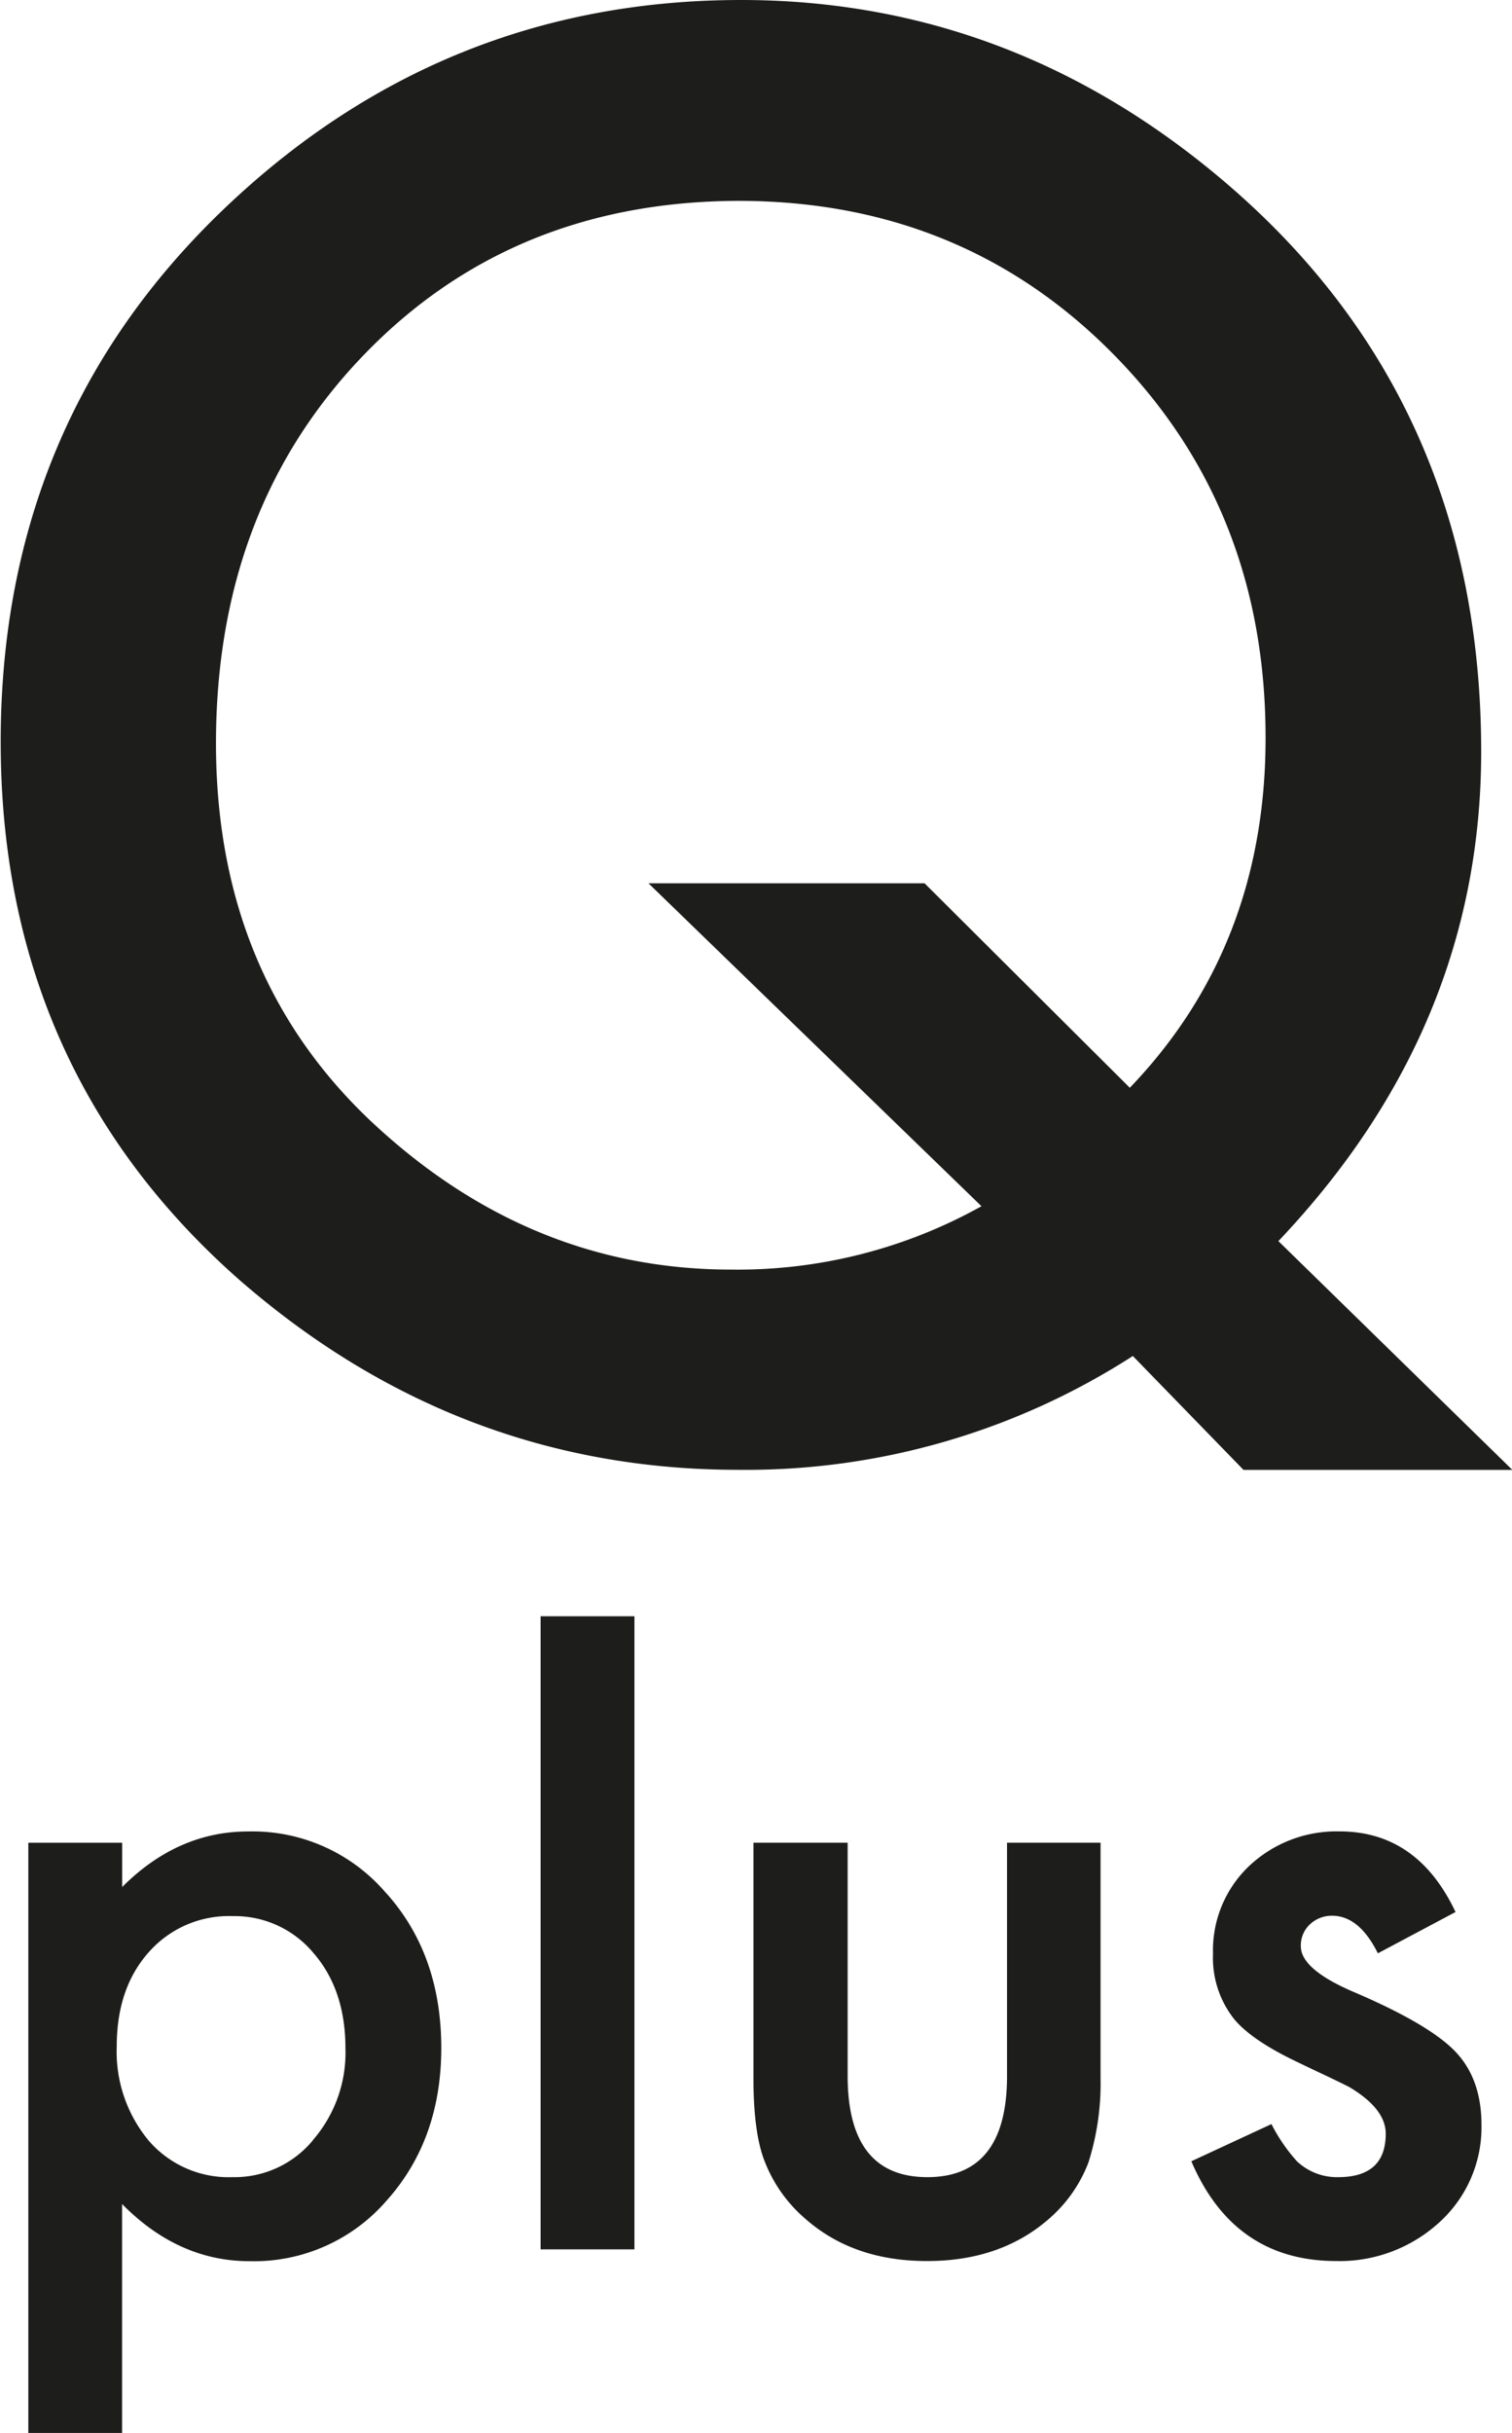
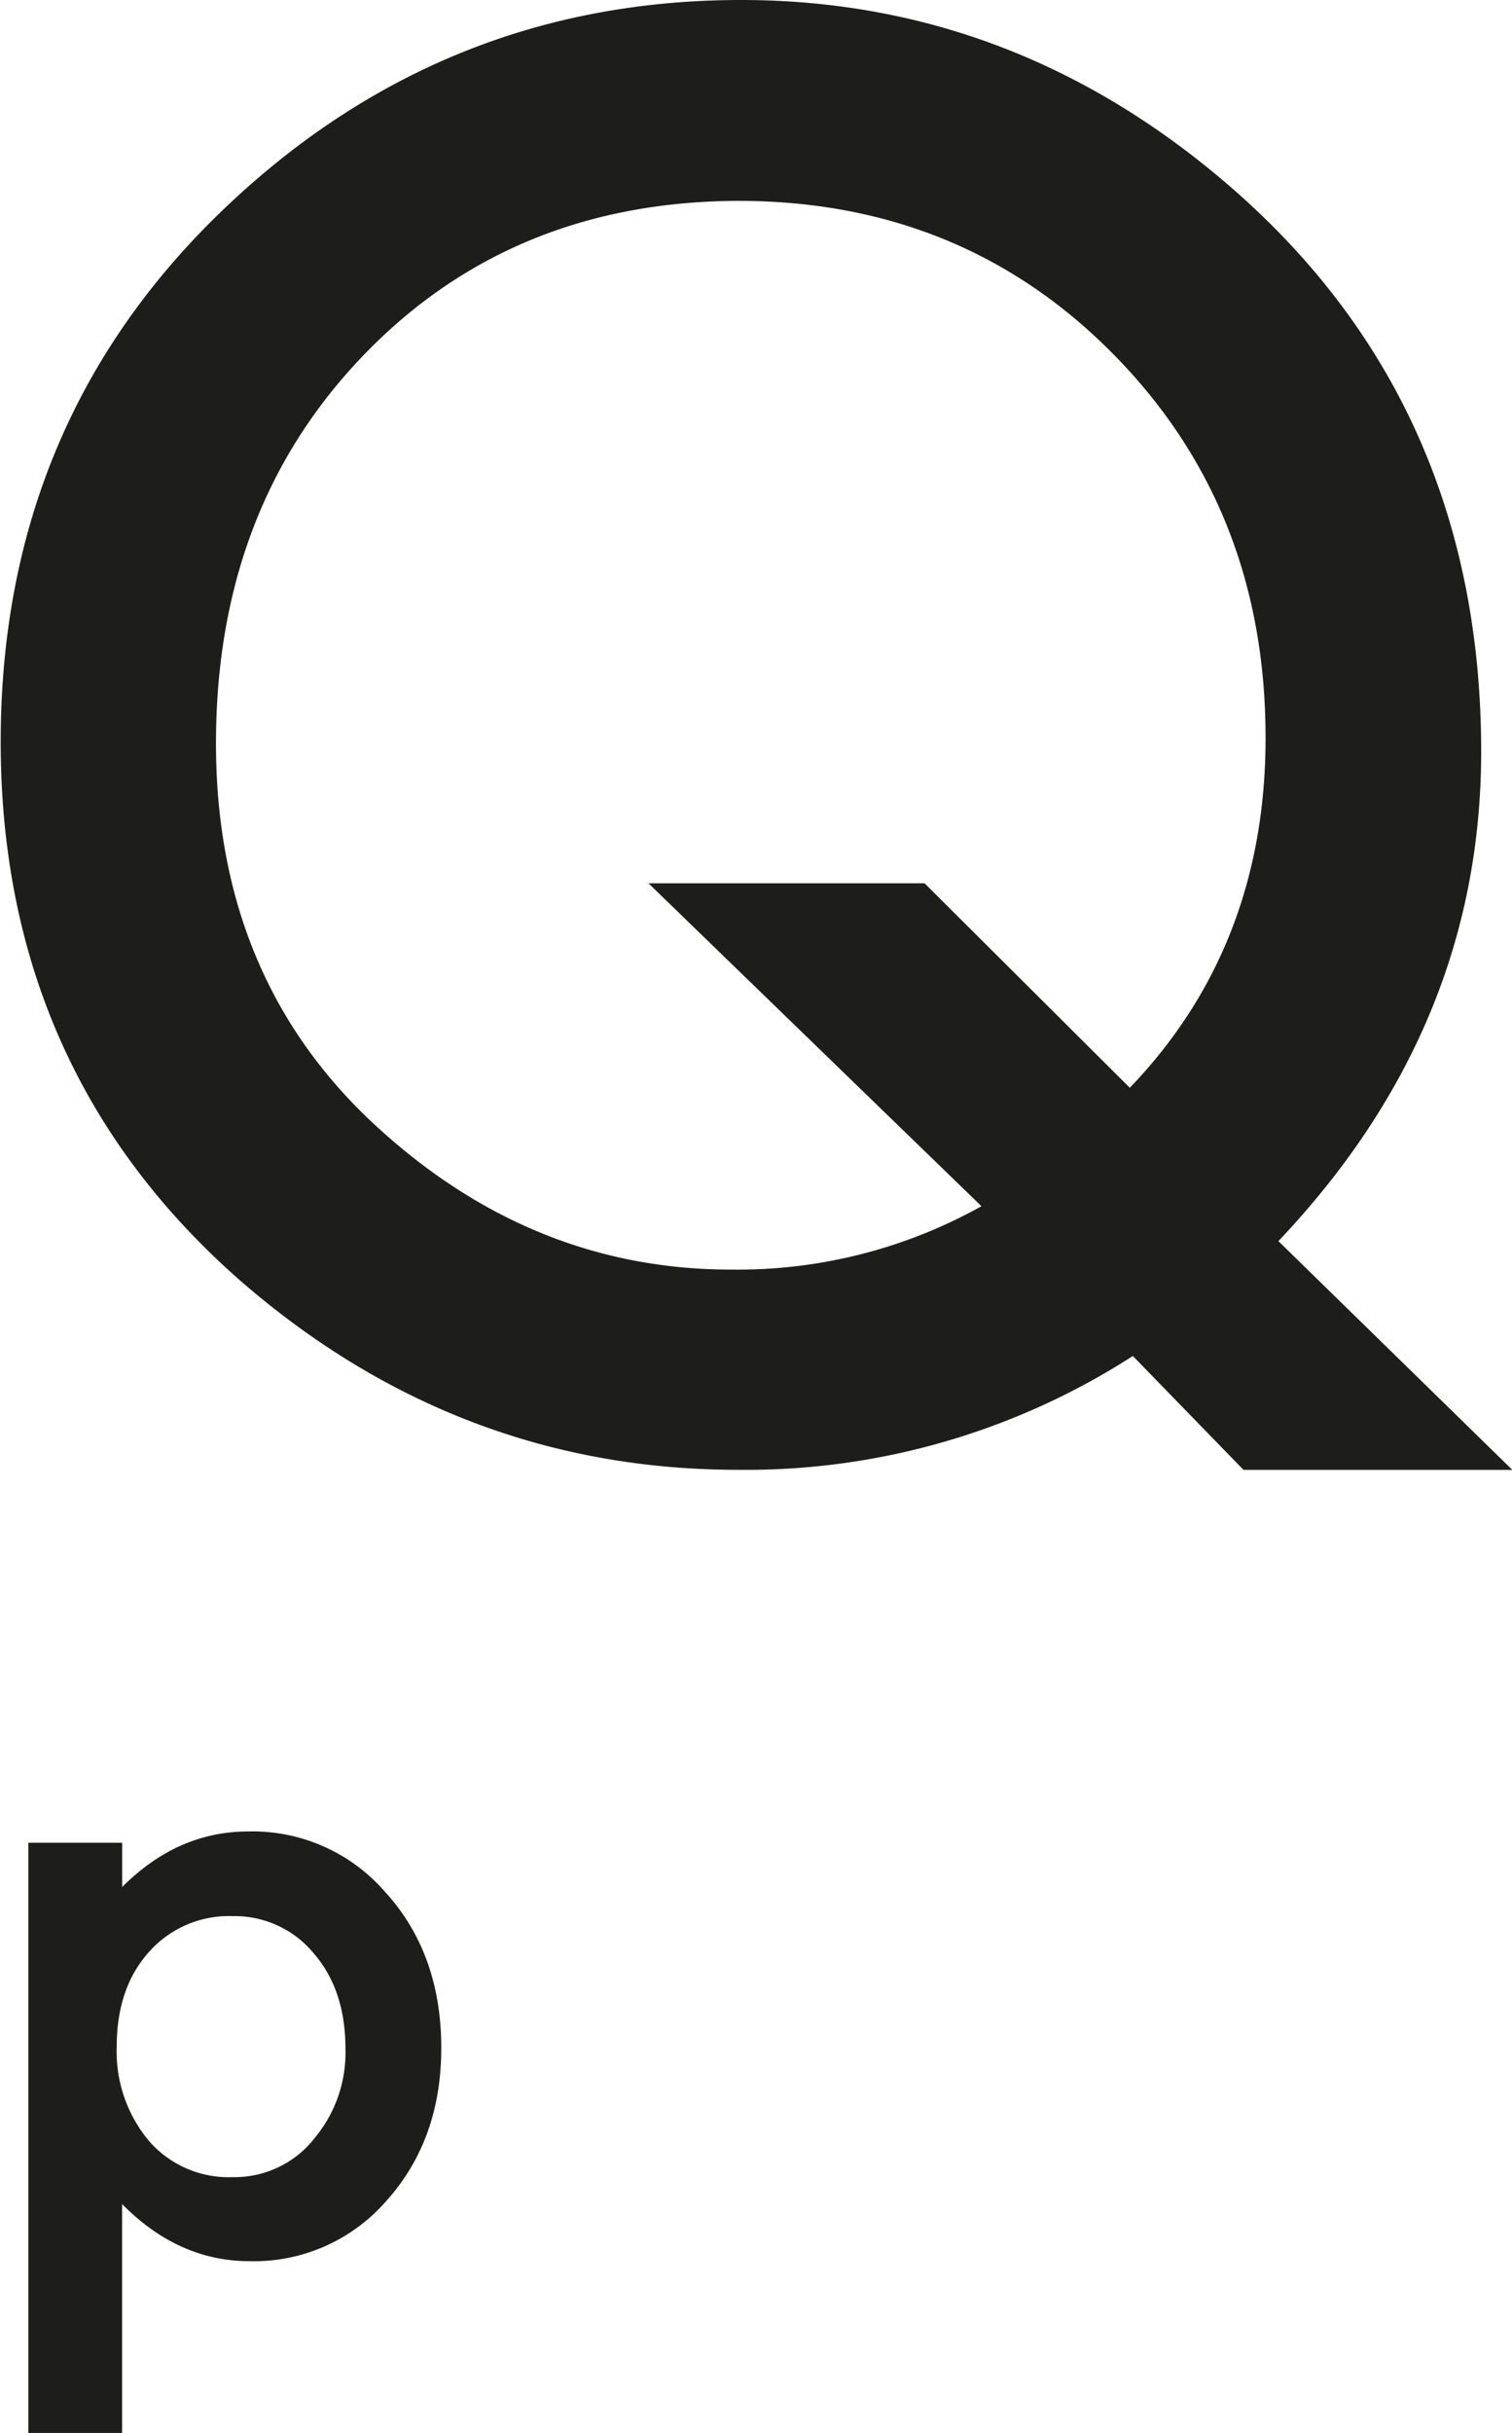
<svg xmlns="http://www.w3.org/2000/svg" width="69.92mm" height="112.43mm" viewBox="0 0 198.19 318.69">
  <path d="M148.13,142.52,121.19,115.7H85L128.65,158a65.55,65.55,0,0,1-32.83,8.3q-26.7,0-47.51-19.73-20-19.12-20-49.19,0-30.78,19.36-50.87t49.07-20.2q29.46,0,49.31,20.2t19.84,50.15q0,27.3-17.8,45.83m19.48,20.08q26.58-28,26.58-64.1,0-46.06-33.67-74.69Q132.5,0,97.14,0q-39,0-67.59,27.18Q.09,55.2.09,97.17q0,42.83,31.15,70.36,28.62,25,65.54,25a93.66,93.66,0,0,0,51.71-14.91L163,192.54h35.24Z" fill="#1d1e1b" />
-   <path d="M175.54,239.89a16.7,16.7,0,0,0-11.81,4.54A15.22,15.22,0,0,0,159,255.92a12.91,12.91,0,0,0,2.79,8.58c1.46,1.75,4,3.51,7.54,5.25,1.29.63,2.54,1.23,3.78,1.81s2.48,1.18,3.72,1.8q4.81,2.85,4.81,6.13c0,3.79-2.07,5.69-6.23,5.69A7.63,7.63,0,0,1,170,283.1a22.46,22.46,0,0,1-3.34-4.87l-10.5,4.87q5.58,13.06,19,13.07a19.36,19.36,0,0,0,13.34-4.92,16.8,16.8,0,0,0,5.69-12.91q0-6-3.39-9.57T177.62,261q-7.11-3-7.11-6.07a3.77,3.77,0,0,1,1.2-2.87,4.15,4.15,0,0,1,2.9-1.12q3.55,0,6,4.92l10.18-5.41q-5-10.56-15.21-10.56" fill="#1d1e1b" />
-   <path d="M98.76,241.37v30.84q0,7.34,1.53,11.05a18.87,18.87,0,0,0,5.41,7.49q6.24,5.42,15.81,5.42t15.86-5.42a18.47,18.47,0,0,0,5.3-7.49,34.24,34.24,0,0,0,1.59-11.05V241.37H132v30.57q0,13.24-10.44,13.24t-10.45-13.24V241.37Z" fill="#1d1e1b" />
-   <rect x="70.86" y="211.71" width="12.3" height="82.93" fill="#1d1e1b" />
  <path d="M41,280.37a13.34,13.34,0,0,1-10.55,4.81,13.83,13.83,0,0,1-10.94-4.76,18.22,18.22,0,0,1-4.21-12.36q0-7.65,4.21-12.36a14,14,0,0,1,11-4.71,13.44,13.44,0,0,1,10.61,4.87q4.16,4.81,4.16,12.47a17.46,17.46,0,0,1-4.27,12M50.63,248a23,23,0,0,0-18.1-8.1q-9.24,0-16.52,7.28v-5.8H3.71v77.32H16v-30q7.38,7.49,16.74,7.49a23,23,0,0,0,17.93-7.93q7.17-8,7.17-20,0-12.25-7.22-20.29" fill="#1d1e1b" />
</svg>